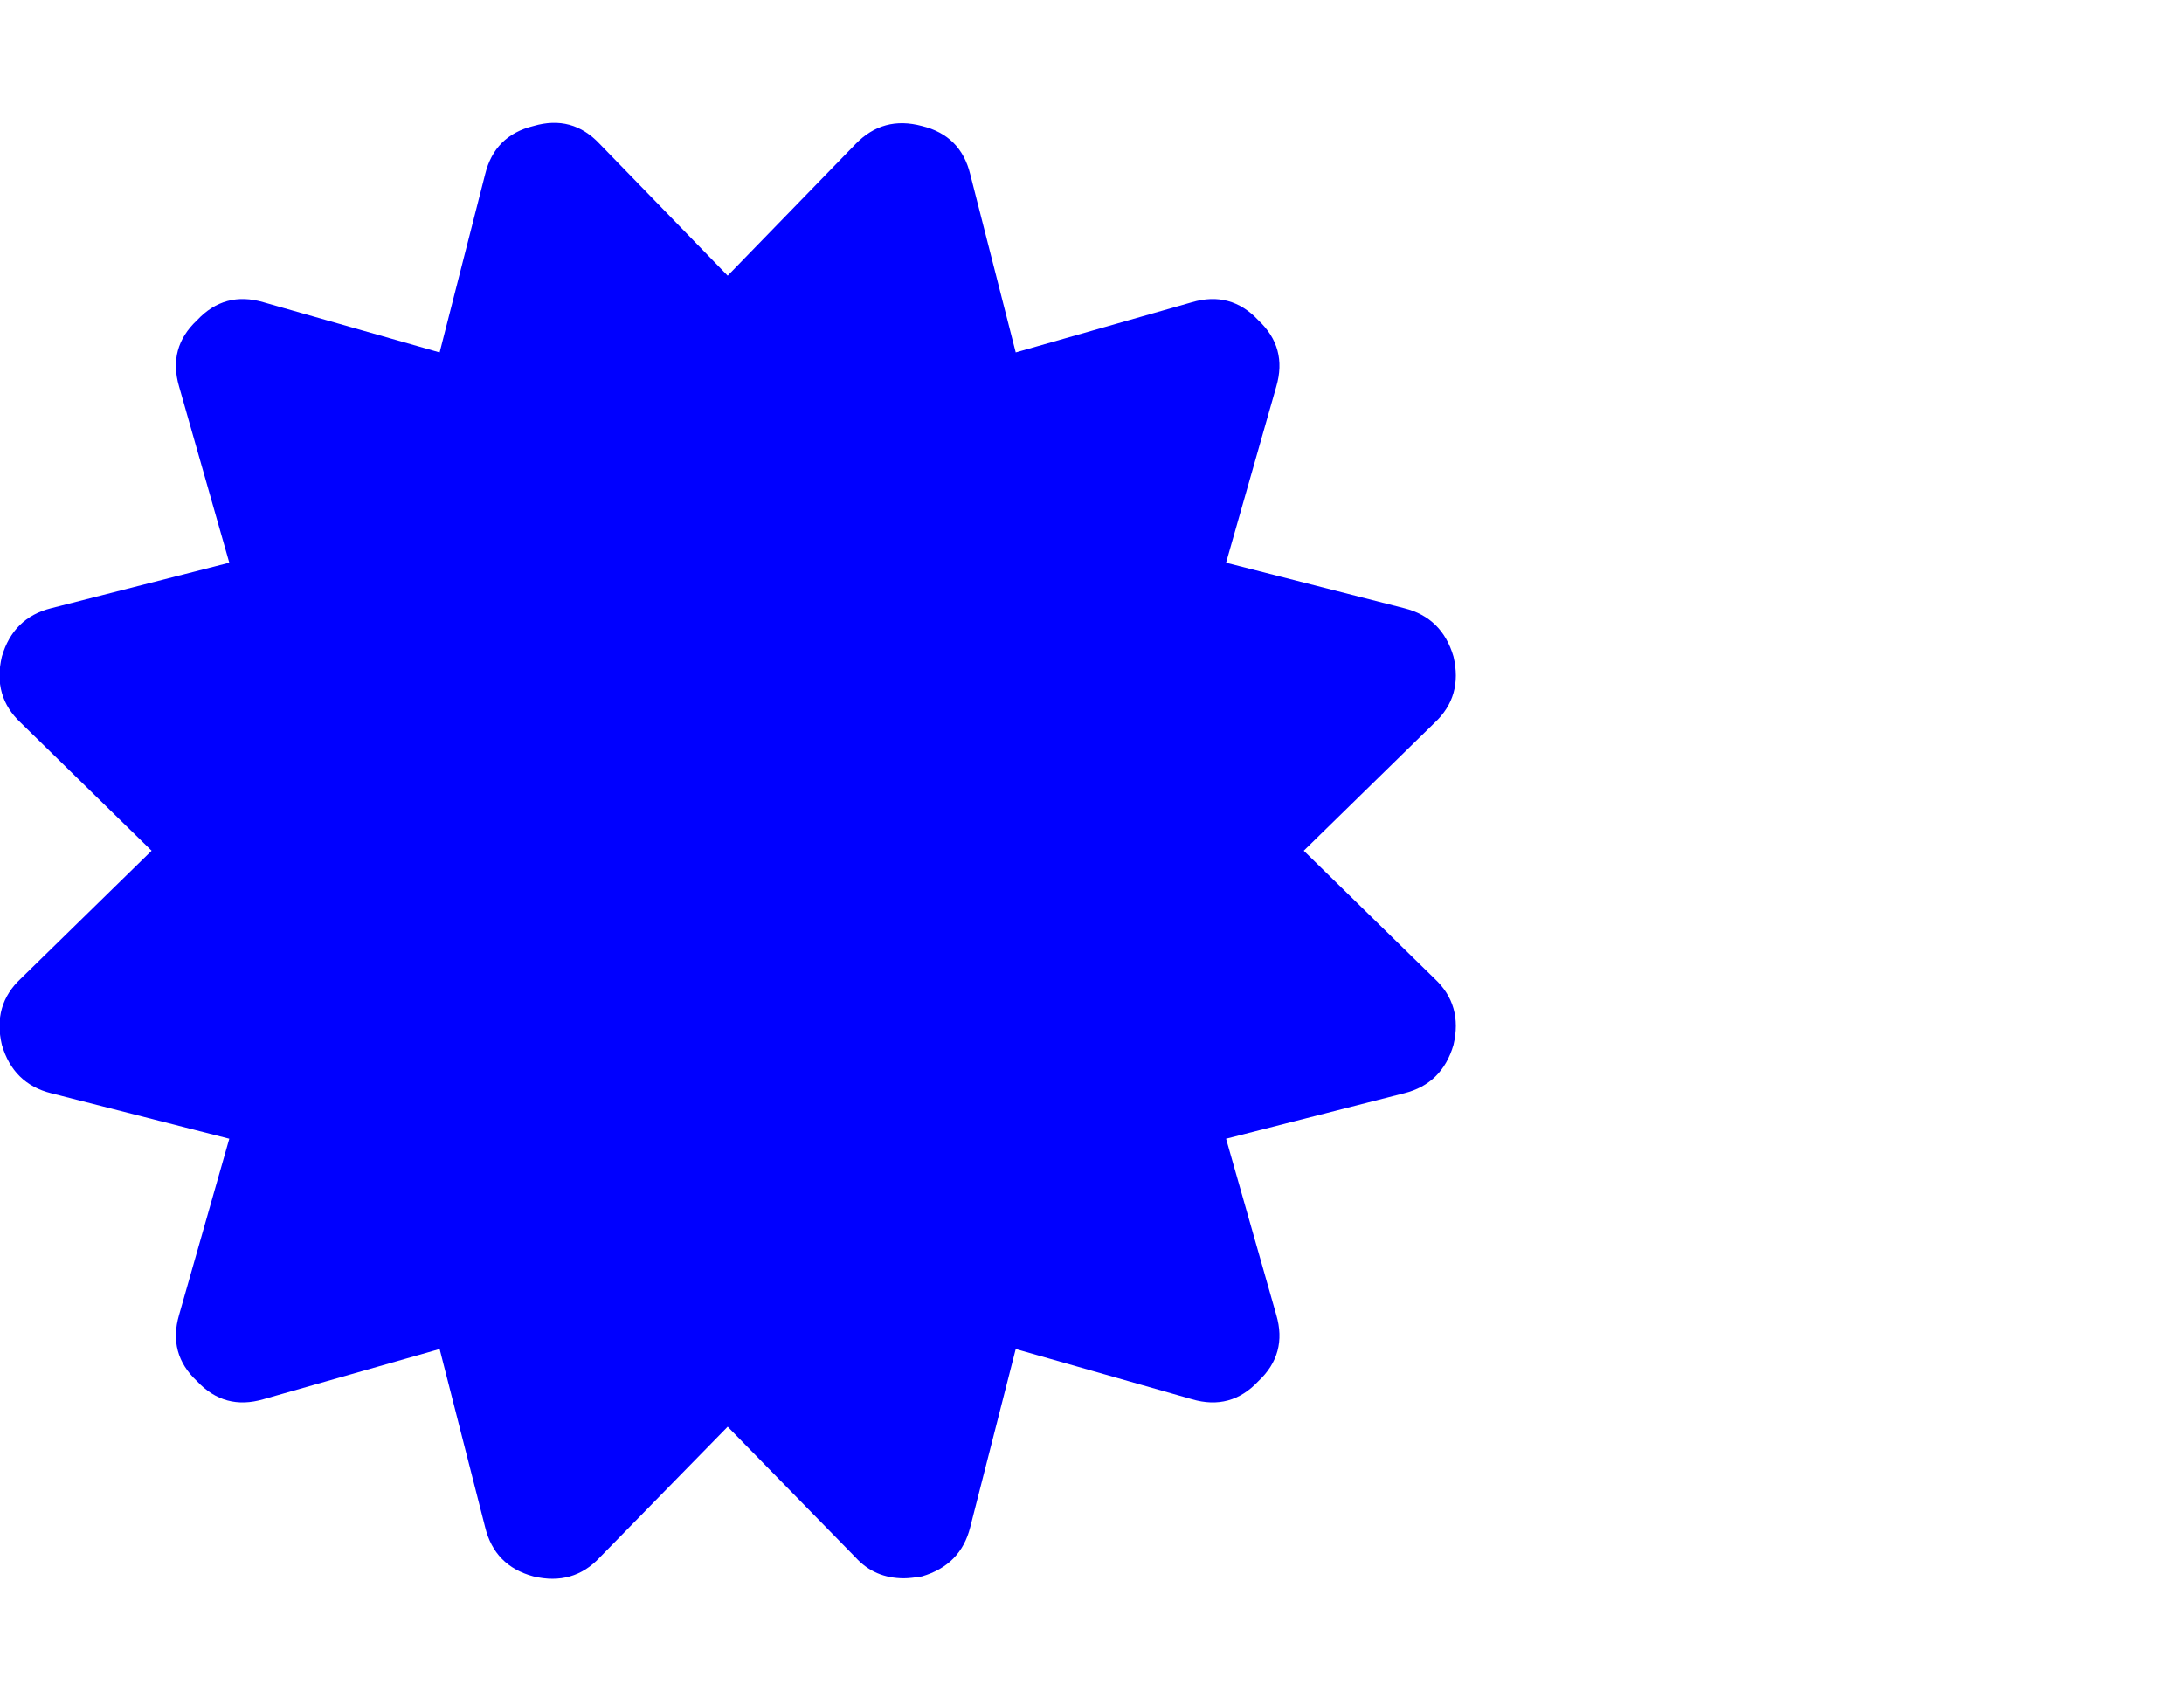
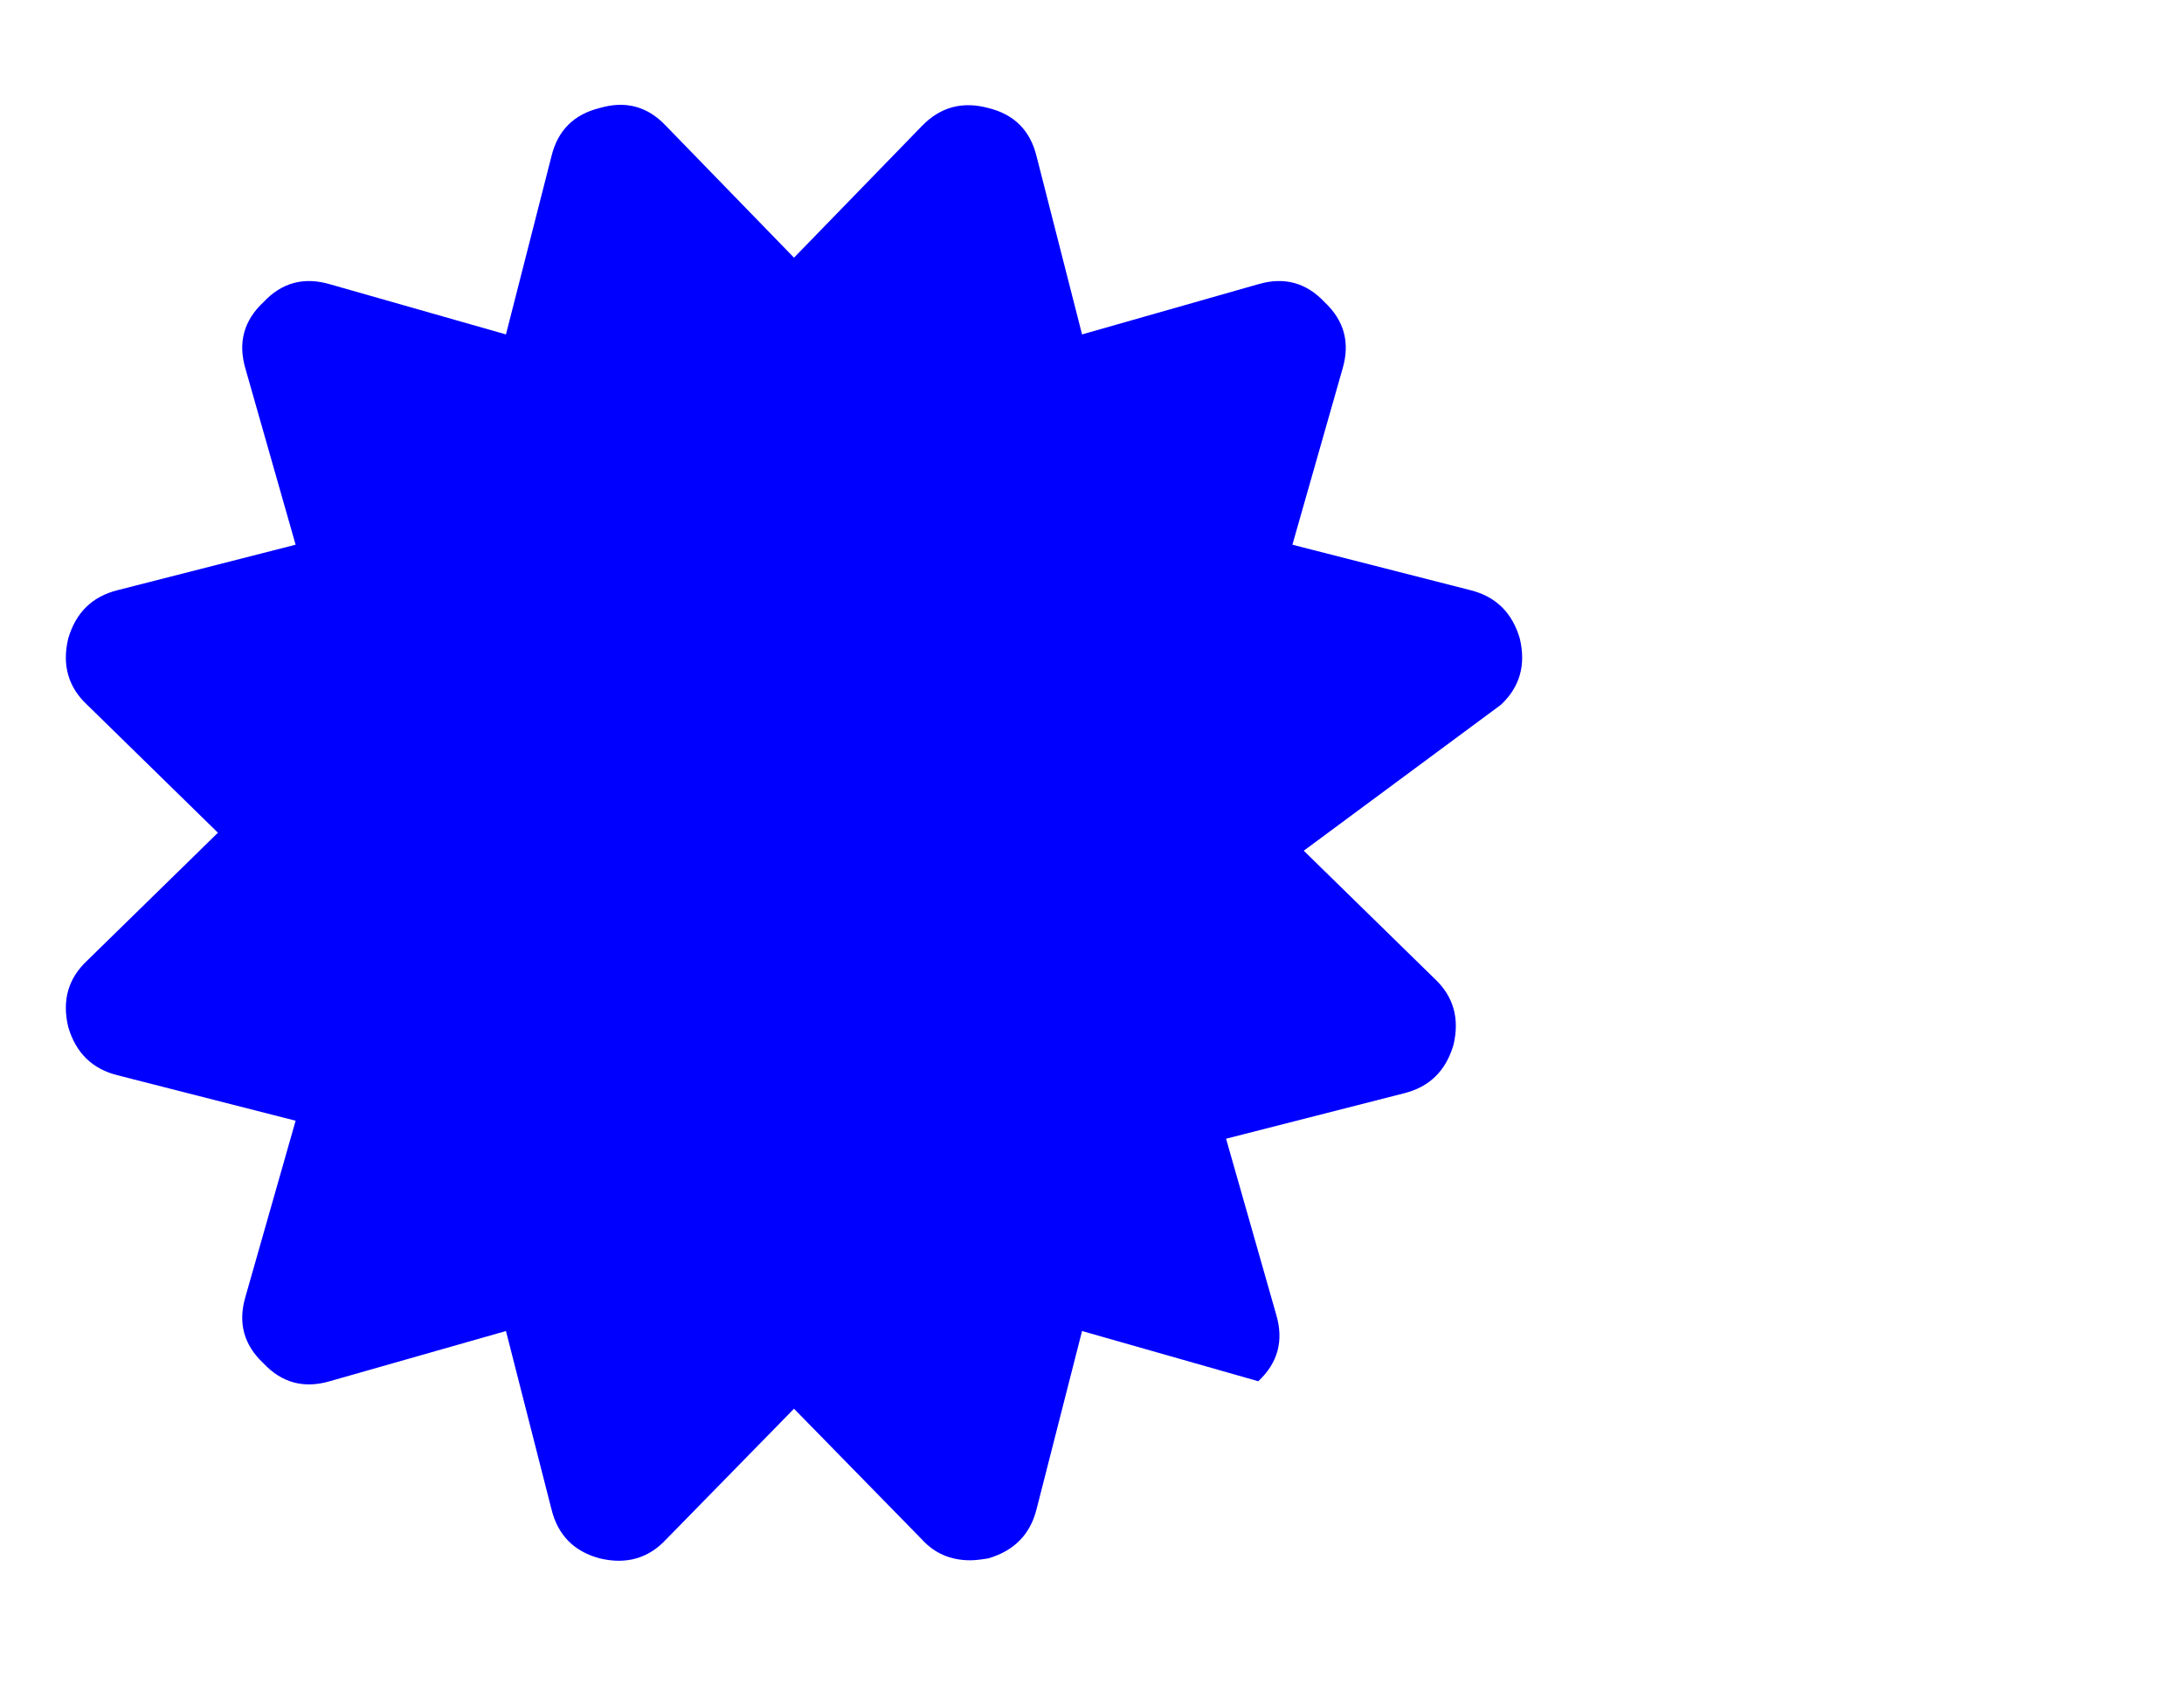
<svg xmlns="http://www.w3.org/2000/svg" xmlns:xlink="http://www.w3.org/1999/xlink" width="2305px" height="1792px" id="certificate" version="1.1">
  <defs>
    <g id="certificate-icon" fill="blue">
-       <path unicode="" d="M1376 640l138 -135q30 -28 20 -70q-12 -41 -52 -51l-188 -48l53 -186q12 -41 -19 -70q-29 -31 -70 -19l-186 53l-48 -188q-10 -40 -51 -52q-12 -2 -19 -2q-31 0 -51 22l-135 138l-135 -138q-28 -30 -70 -20q-41 11 -51 52l-48 188l-186 -53q-41 -12 -70 19q-31 29 -19 70 l53 186l-188 48q-40 10 -52 51q-10 42 20 70l138 135l-138 135q-30 28 -20 70q12 41 52 51l188 48l-53 186q-12 41 19 70q29 31 70 19l186 -53l48 188q10 41 51 51q41 12 70 -19l135 -139l135 139q29 30 70 19q41 -10 51 -51l48 -188l186 53q41 12 70 -19q31 -29 19 -70 l-53 -186l188 -48q40 -10 52 -51q10 -42 -20 -70z" />
+       <path unicode="" d="M1376 640l138 -135q30 -28 20 -70q-12 -41 -52 -51l-188 -48l53 -186q12 -41 -19 -70l-186 53l-48 -188q-10 -40 -51 -52q-12 -2 -19 -2q-31 0 -51 22l-135 138l-135 -138q-28 -30 -70 -20q-41 11 -51 52l-48 188l-186 -53q-41 -12 -70 19q-31 29 -19 70 l53 186l-188 48q-40 10 -52 51q-10 42 20 70l138 135l-138 135q-30 28 -20 70q12 41 52 51l188 48l-53 186q-12 41 19 70q29 31 70 19l186 -53l48 188q10 41 51 51q41 12 70 -19l135 -139l135 139q29 30 70 19q41 -10 51 -51l48 -188l186 53q41 12 70 -19q31 -29 19 -70 l-53 -186l188 -48q40 -10 52 -51q10 -42 -20 -70z" />
    </g>
  </defs>
  <use x="0" y="0" transform="scale(1,-1)translate(0,-1538)" xlink:href="#certificate-icon" />
</svg>